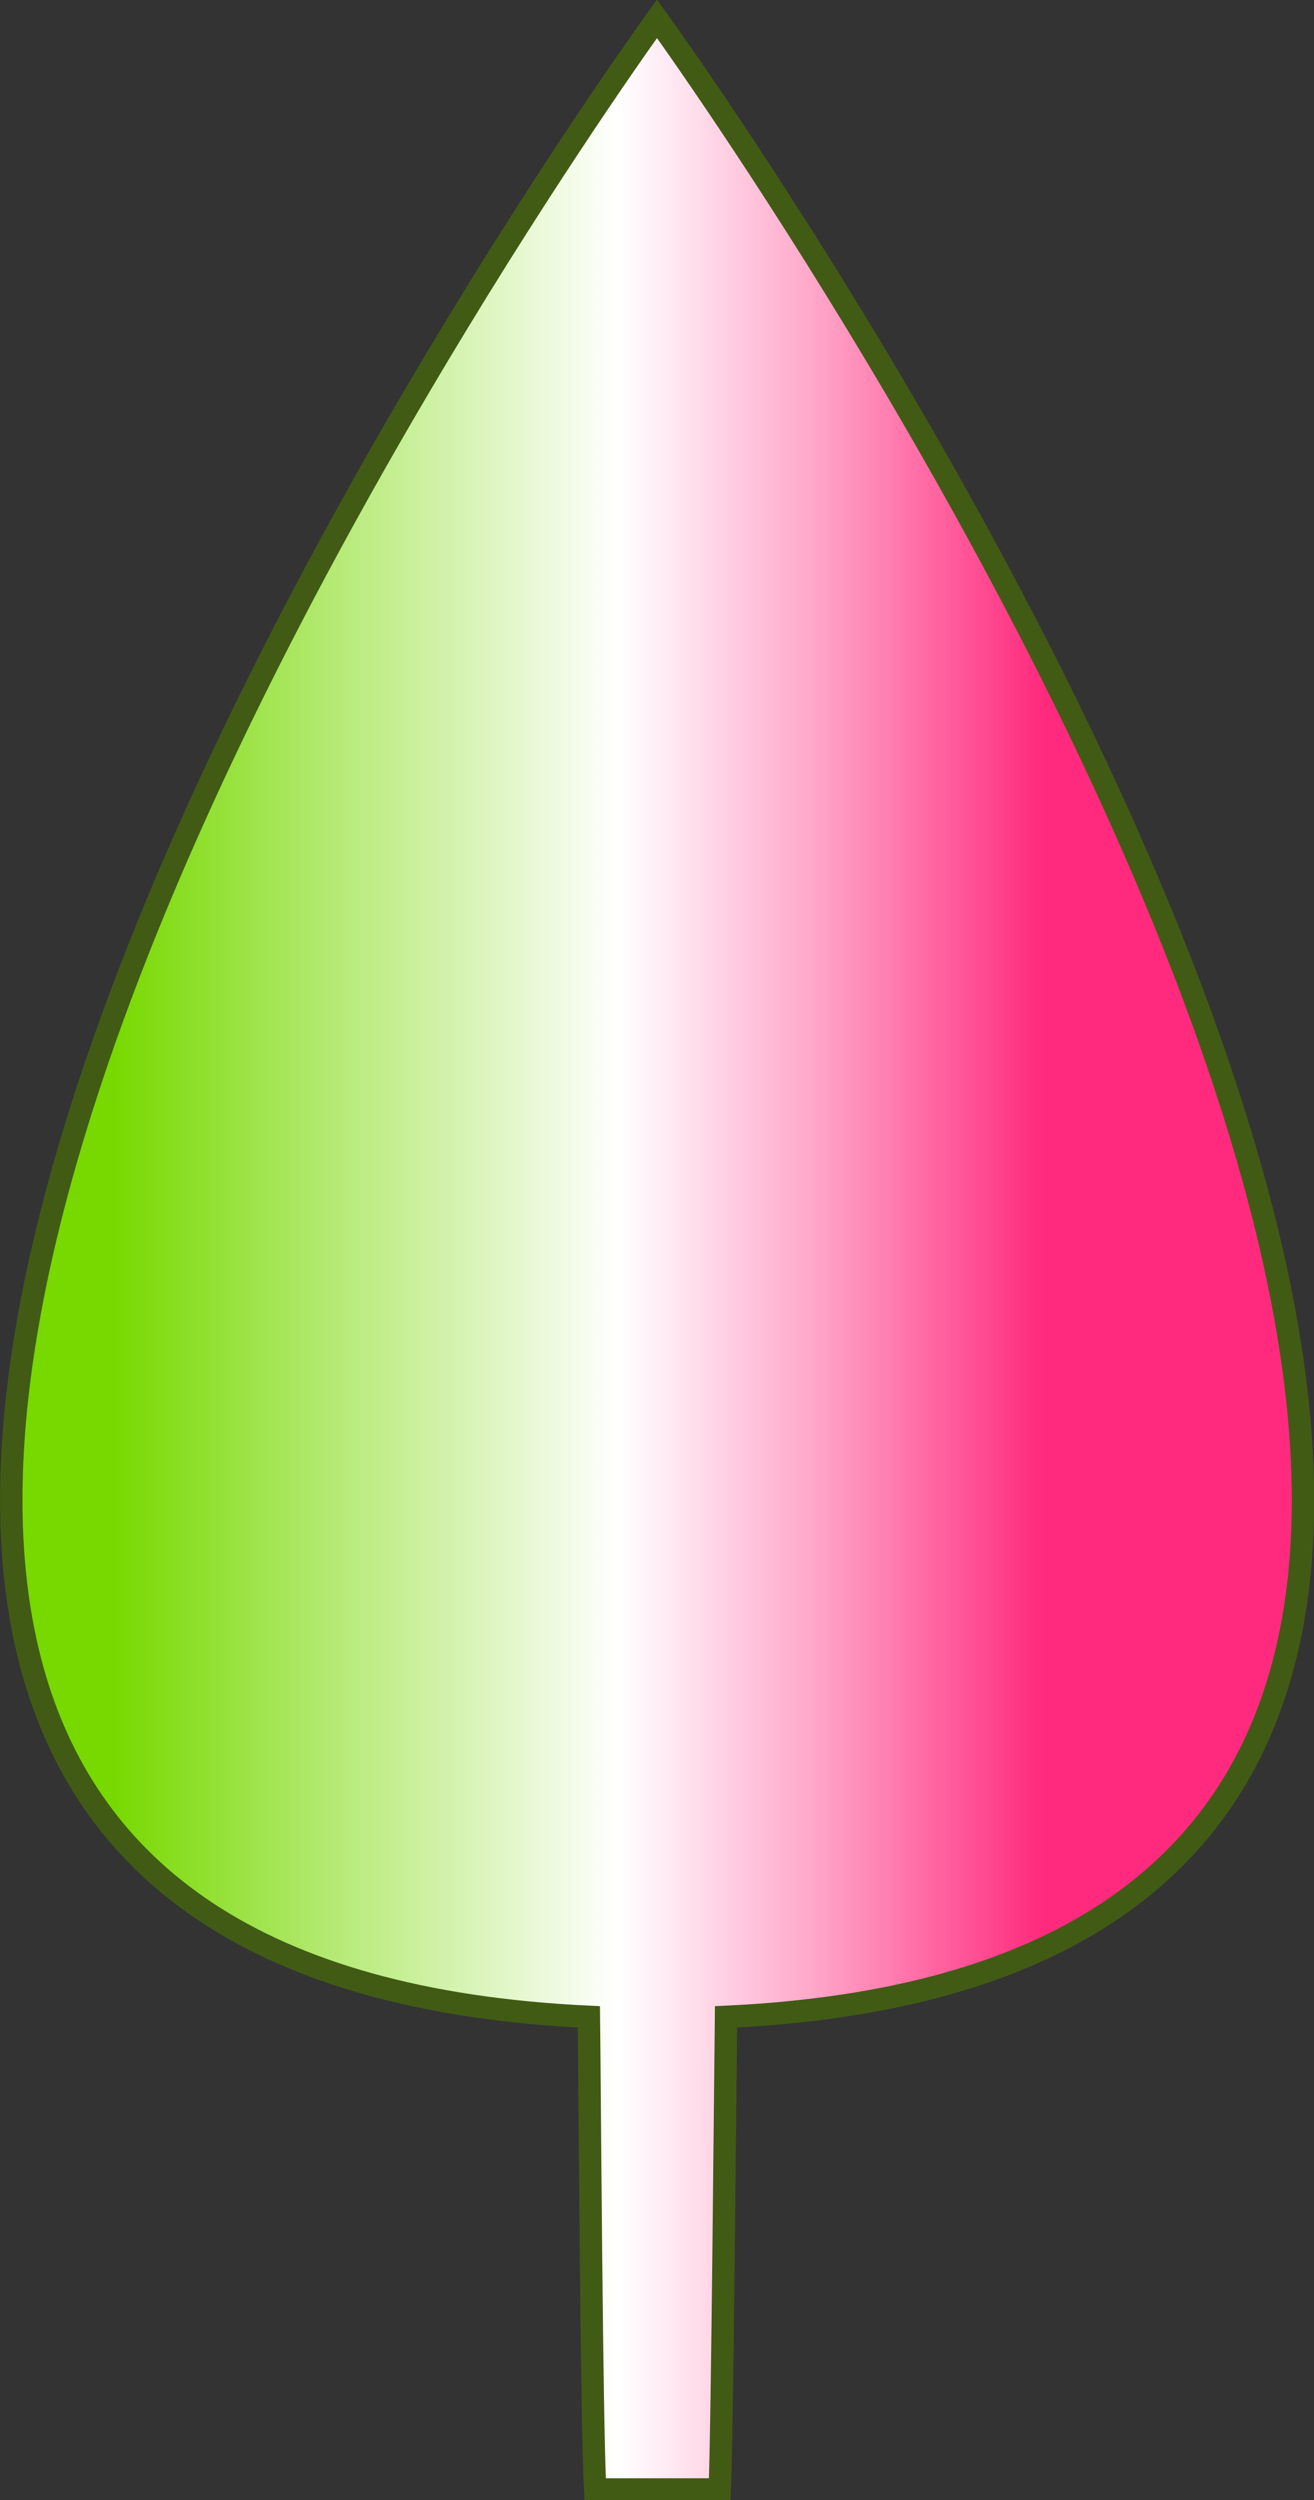
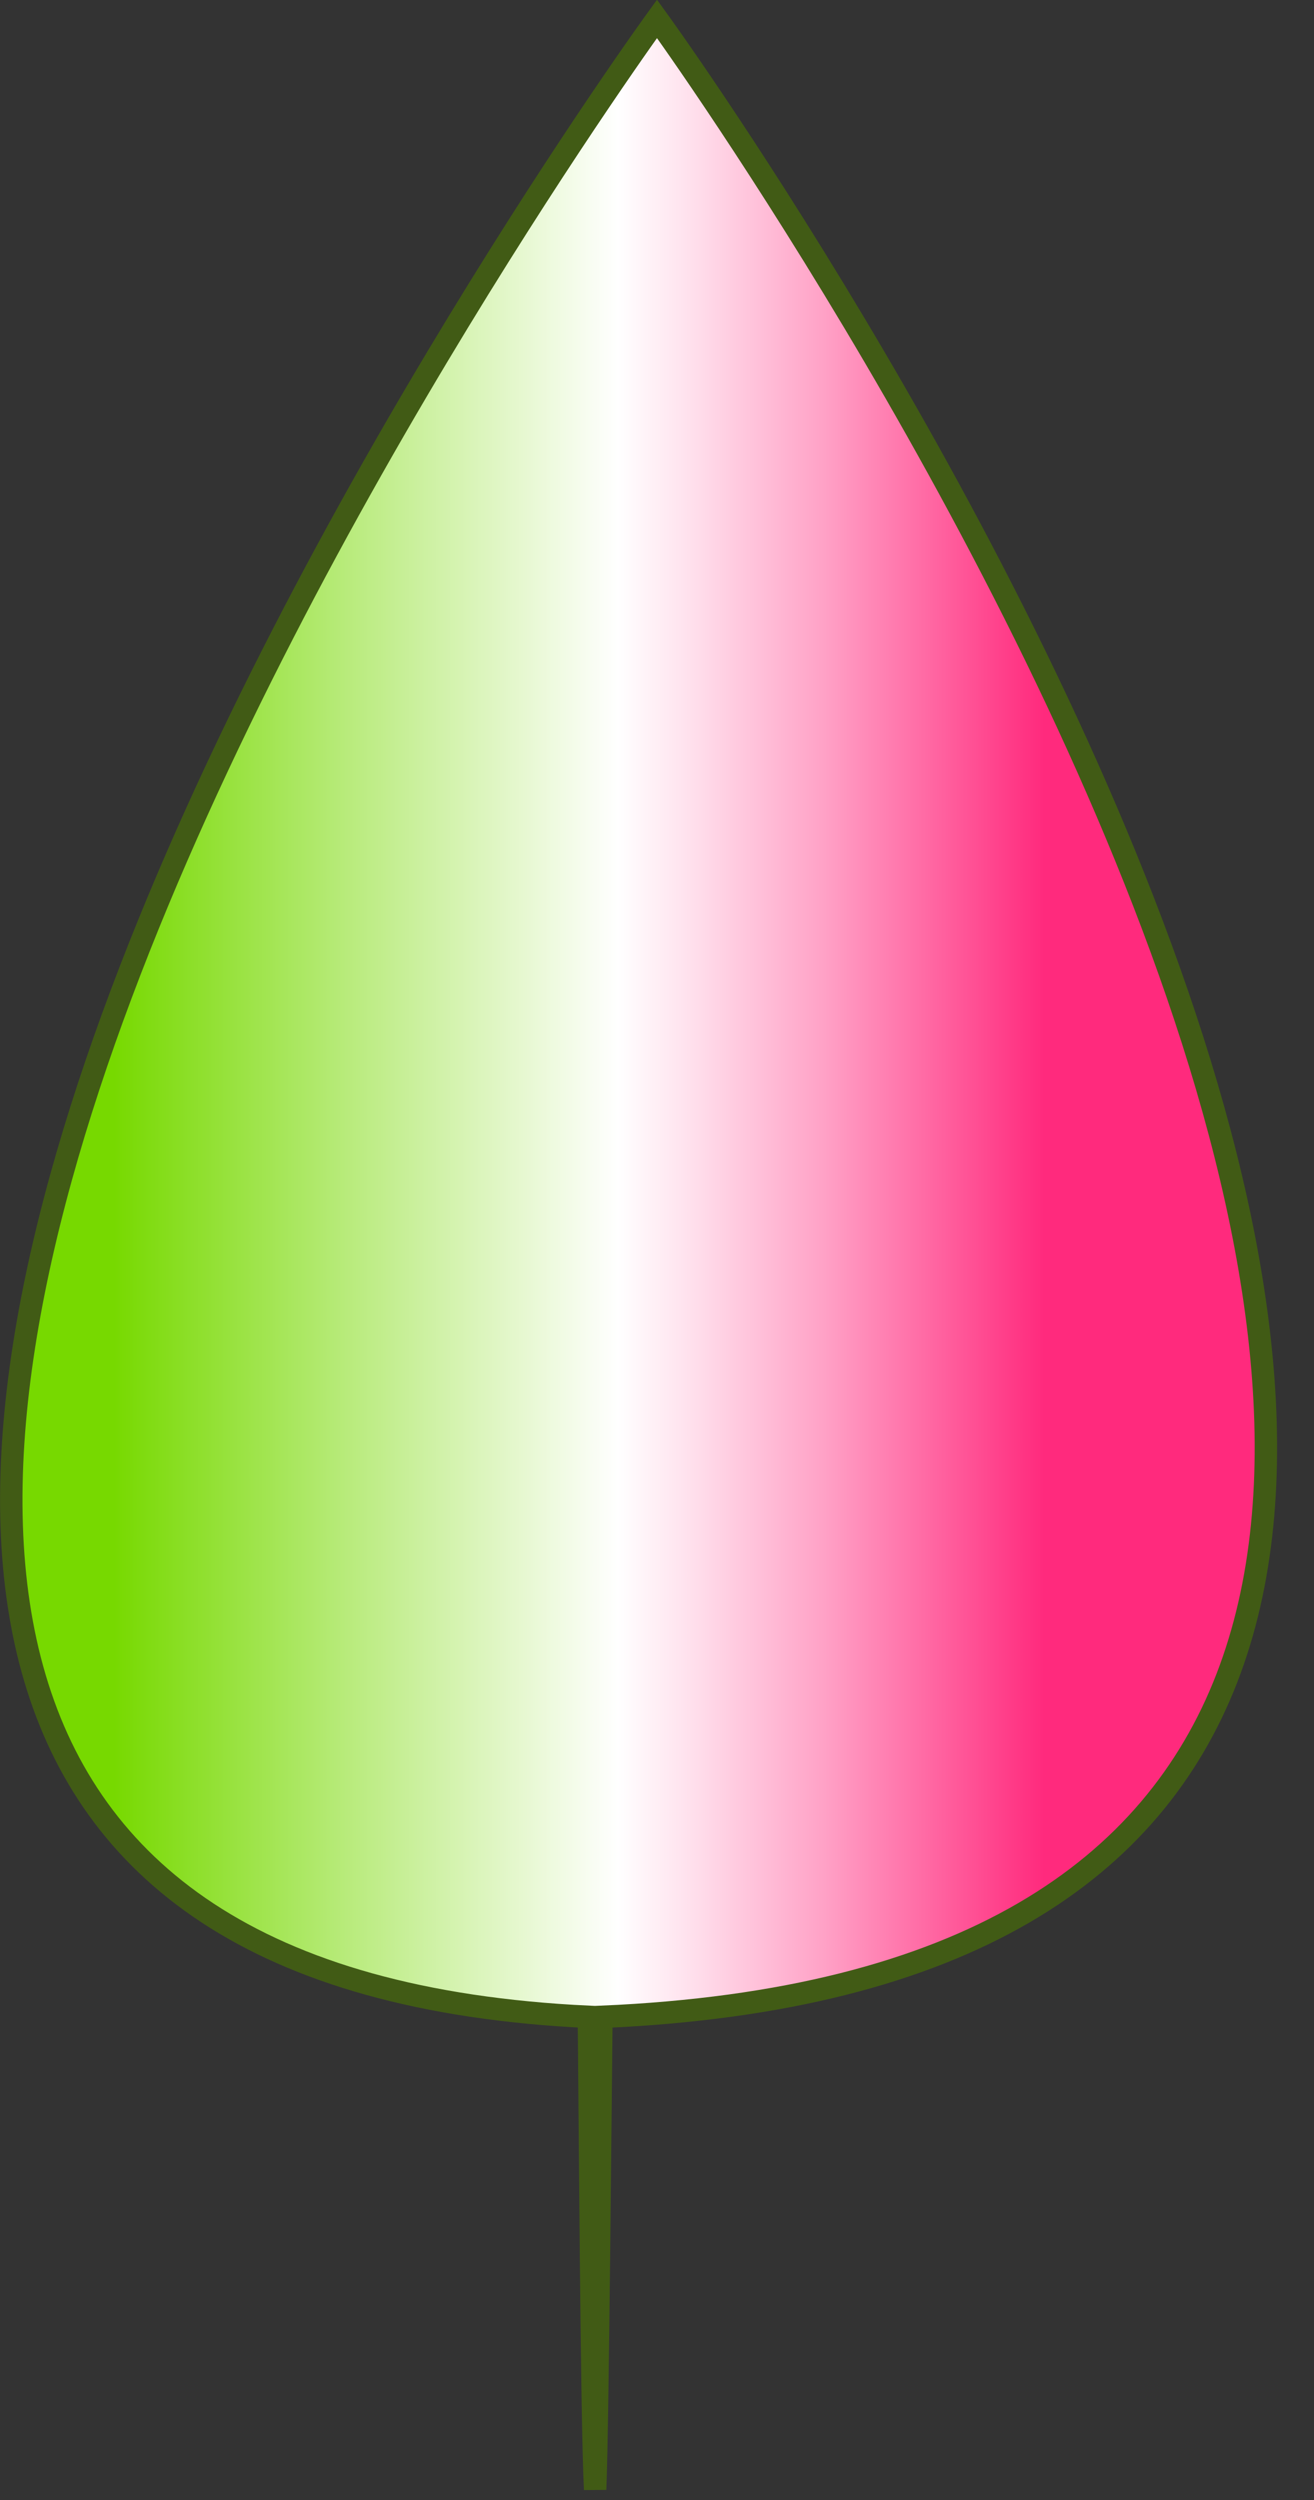
<svg xmlns="http://www.w3.org/2000/svg" id="Layer_1" data-name="Layer 1" viewBox="0 0 14.66 27.88">
  <rect x="0" y="0" width="14.66" height="27.88" fill="#333333" stroke="none" />
  <defs>
    <style>
      .cls-1 {
        fill: url(#Naamloos_verloop_673);
        stroke: #415b15;
        stroke-miterlimit: 10;
        stroke-width: .25px;
      }
    </style>
    <linearGradient id="Naamloos_verloop_673" data-name="Naamloos verloop 673" x1=".12" y1="13.98" x2="14.53" y2="13.98" gradientUnits="userSpaceOnUse">
      <stop offset=".08" stop-color="#77d900" />
      <stop offset=".26" stop-color="#b8eb7b" />
      <stop offset=".41" stop-color="#ebf9d9" />
      <stop offset=".47" stop-color="#fff" />
      <stop offset=".52" stop-color="#ffe4ef" />
      <stop offset=".63" stop-color="#ffa1c6" />
      <stop offset=".78" stop-color="#ff3785" />
      <stop offset=".8" stop-color="#ff2a7d" />
    </linearGradient>
  </defs>
-   <path class="cls-1" d="M7.33,.21s-15.69,21.58-.76,22.28c.01,.82,.03,4.52,.07,5.27h1.39c.03-.75,.06-4.44,.07-5.27C23.02,21.79,7.33,.21,7.33,.21Z" />
+   <path class="cls-1" d="M7.33,.21s-15.69,21.58-.76,22.28c.01,.82,.03,4.52,.07,5.27c.03-.75,.06-4.44,.07-5.27C23.02,21.79,7.33,.21,7.33,.21Z" />
</svg>